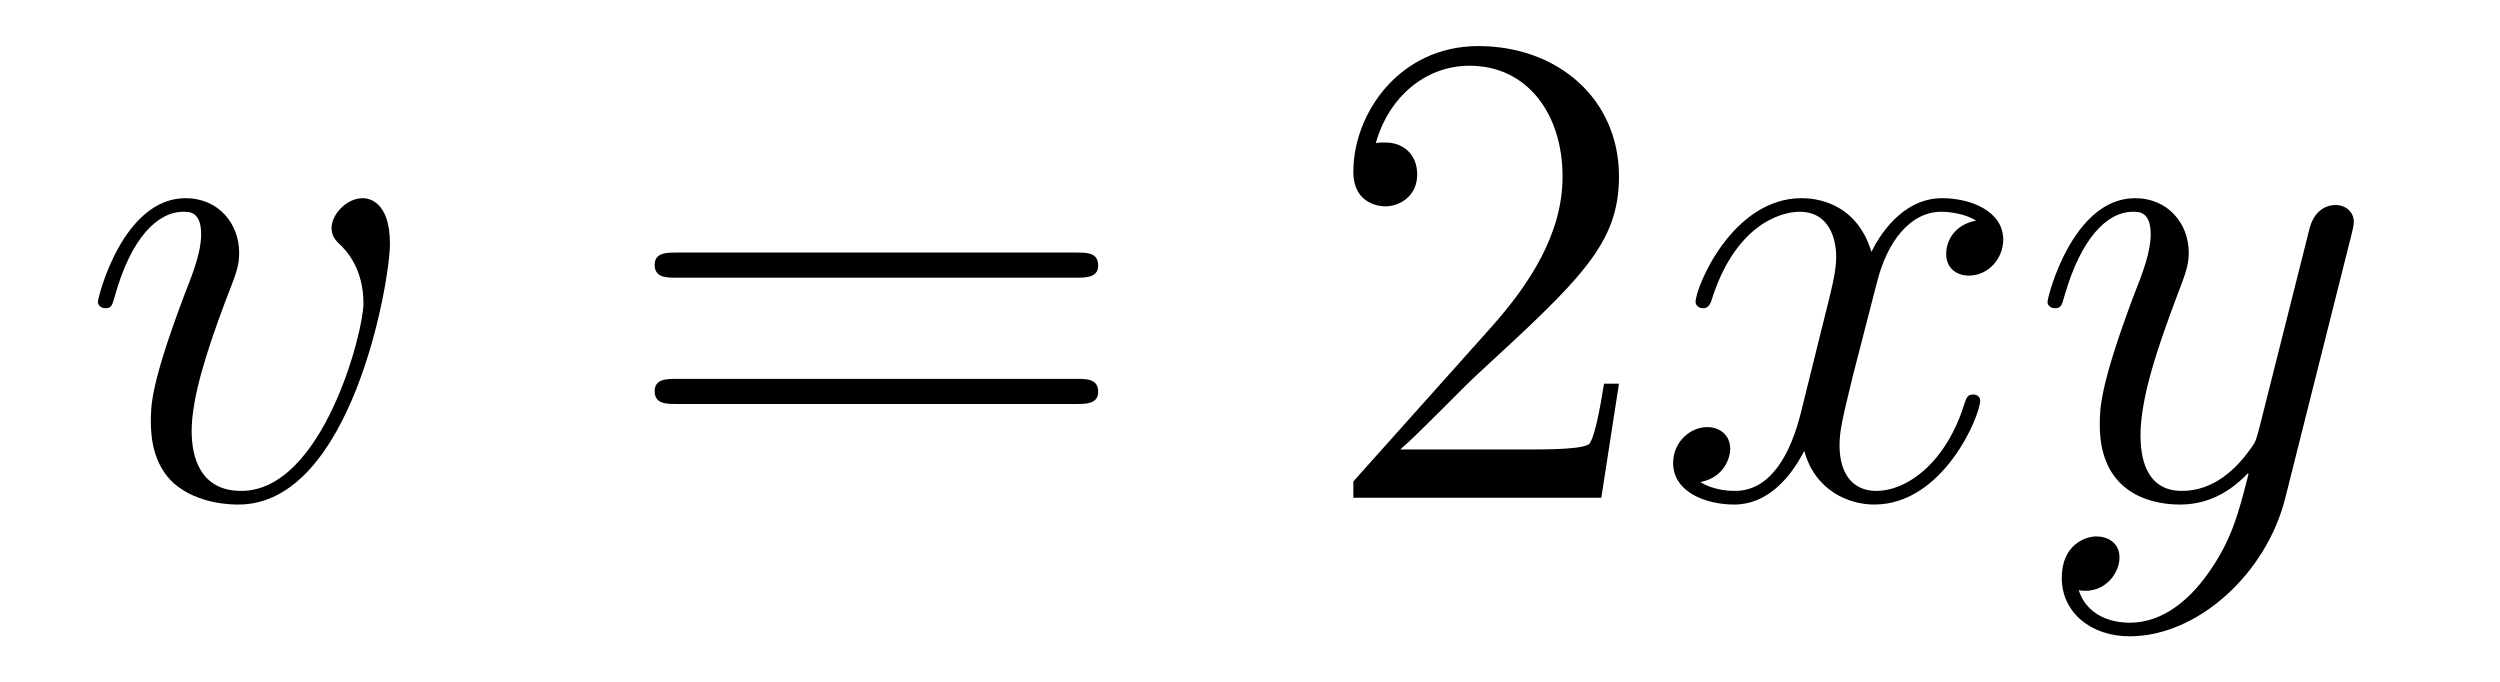
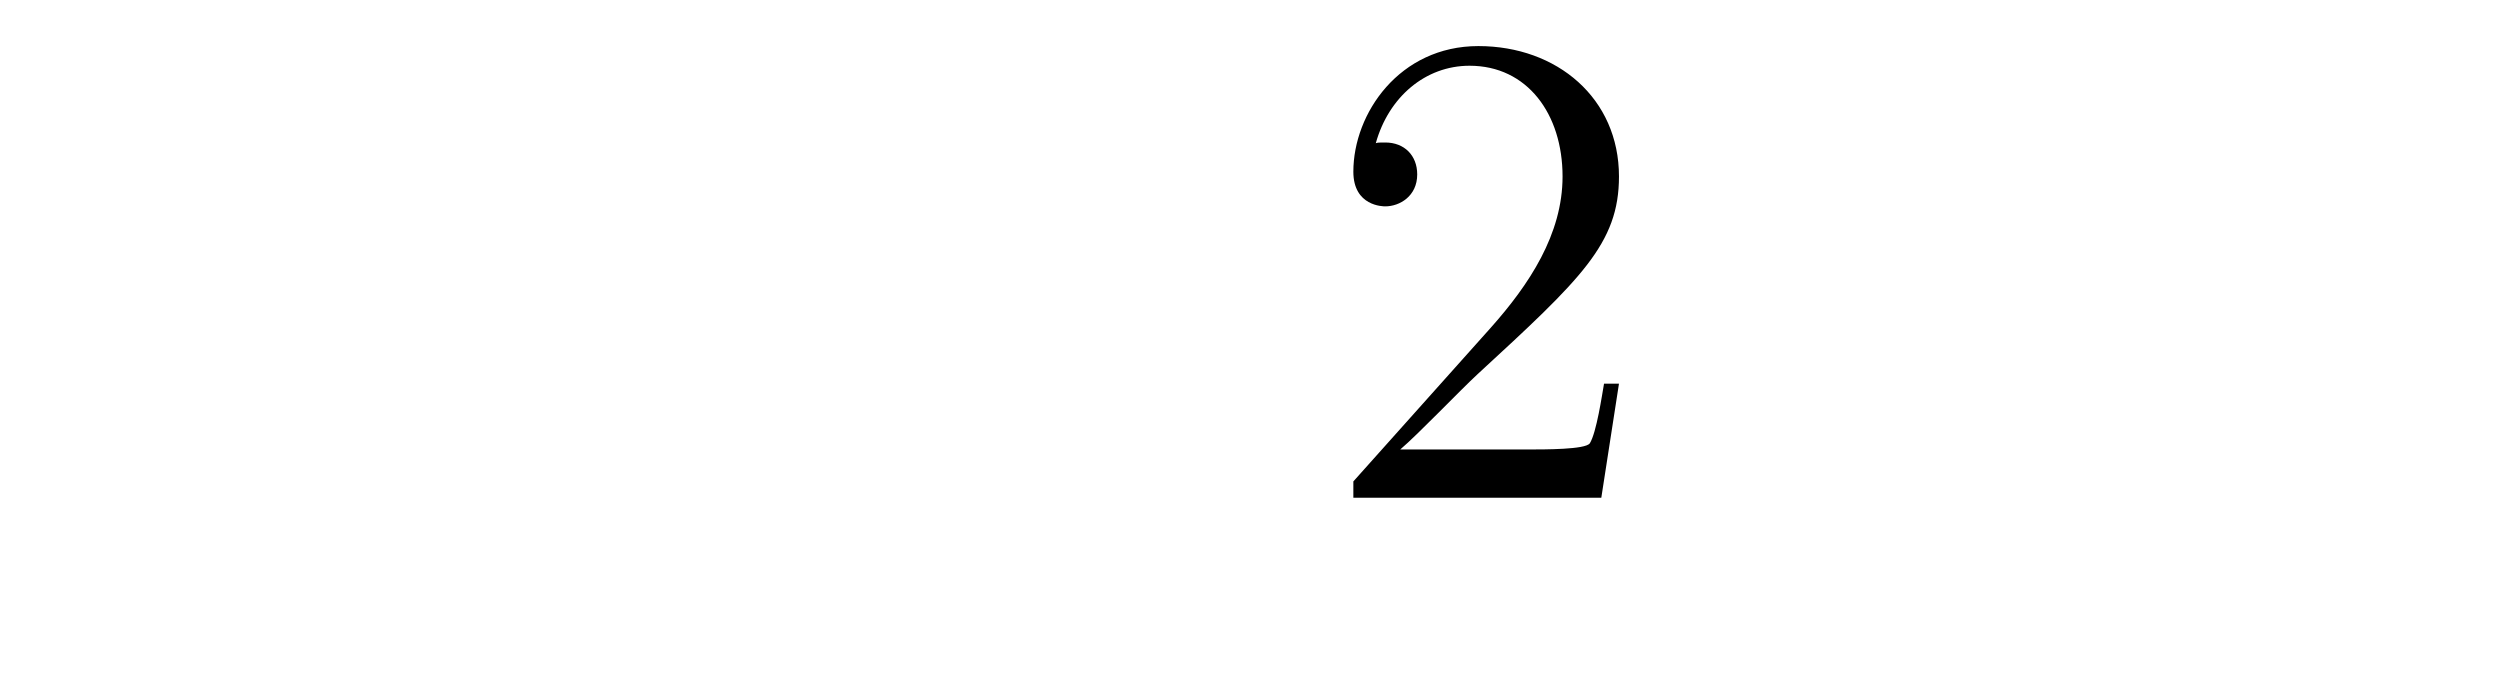
<svg xmlns="http://www.w3.org/2000/svg" version="1.1" width="44pt" height="12pt" viewBox="0 -12 44 12">
  <g id="page1">
    <g transform="matrix(1 0 0 -1 -127 651)">
-       <path d="M133.863 658.711C133.863 659.464 133.481 659.512 133.385 659.512C133.098 659.512 132.835 659.225 132.835 658.986C132.835 658.842 132.919 658.759 132.967 658.711C133.086 658.603 133.397 658.281 133.397 657.659C133.397 657.157 132.68 654.36 131.245 654.36C130.516 654.36 130.373 654.969 130.373 655.412C130.373 656.009 130.647 656.846 130.97 657.707C131.161 658.197 131.209 658.316 131.209 658.555C131.209 659.058 130.851 659.512 130.265 659.512C129.165 659.512 128.723 657.778 128.723 657.683C128.723 657.635 128.771 657.575 128.854 657.575C128.962 657.575 128.974 657.623 129.022 657.79C129.308 658.818 129.775 659.273 130.229 659.273C130.337 659.273 130.54 659.273 130.54 658.878C130.54 658.567 130.408 658.221 130.229 657.767C129.655 656.236 129.655 655.866 129.655 655.579C129.655 655.316 129.691 654.826 130.062 654.491C130.492 654.12 131.09 654.12 131.197 654.12C133.182 654.12 133.863 658.029 133.863 658.711Z" />
-       <path d="M145.946 658.113C146.113 658.113 146.328 658.113 146.328 658.328C146.328 658.555 146.125 658.555 145.946 658.555H138.905C138.737 658.555 138.522 658.555 138.522 658.34C138.522 658.113 138.726 658.113 138.905 658.113H145.946ZM145.946 655.89C146.113 655.89 146.328 655.89 146.328 656.105C146.328 656.332 146.125 656.332 145.946 656.332H138.905C138.737 656.332 138.522 656.332 138.522 656.117C138.522 655.89 138.726 655.89 138.905 655.89H145.946Z" />
      <path d="M155.494 656.248H155.231C155.195 656.045 155.099 655.387 154.98 655.196C154.896 655.089 154.215 655.089 153.856 655.089H151.644C151.967 655.364 152.696 656.129 153.007 656.416C154.824 658.089 155.494 658.711 155.494 659.894C155.494 661.269 154.406 662.189 153.019 662.189S150.819 661.006 150.819 659.978C150.819 659.368 151.346 659.368 151.381 659.368C151.633 659.368 151.943 659.547 151.943 659.93C151.943 660.265 151.716 660.492 151.381 660.492C151.274 660.492 151.25 660.492 151.214 660.48C151.441 661.293 152.087 661.843 152.864 661.843C153.88 661.843 154.501 660.994 154.501 659.894C154.501 658.878 153.916 657.993 153.234 657.228L150.819 654.527V654.24H155.183L155.494 656.248Z" />
-       <path d="M161.779 659.117C161.397 659.046 161.253 658.759 161.253 658.532C161.253 658.245 161.48 658.149 161.648 658.149C162.006 658.149 162.257 658.46 162.257 658.782C162.257 659.285 161.683 659.512 161.181 659.512C160.452 659.512 160.046 658.794 159.938 658.567C159.663 659.464 158.922 659.512 158.707 659.512C157.488 659.512 156.842 657.946 156.842 657.683C156.842 657.635 156.89 657.575 156.973 657.575C157.069 657.575 157.093 657.647 157.117 657.695C157.523 659.022 158.324 659.273 158.671 659.273C159.209 659.273 159.317 658.771 159.317 658.484C159.317 658.221 159.245 657.946 159.101 657.372L158.695 655.734C158.516 655.017 158.169 654.36 157.535 654.36C157.476 654.36 157.177 654.36 156.926 654.515C157.356 654.599 157.452 654.957 157.452 655.101C157.452 655.34 157.272 655.483 157.045 655.483C156.758 655.483 156.447 655.232 156.447 654.85C156.447 654.348 157.009 654.12 157.523 654.12C158.097 654.12 158.504 654.575 158.755 655.065C158.946 654.36 159.544 654.12 159.986 654.12C161.205 654.12 161.851 655.687 161.851 655.949C161.851 656.009 161.803 656.057 161.731 656.057C161.624 656.057 161.612 655.997 161.576 655.902C161.253 654.85 160.56 654.36 160.022 654.36C159.603 654.36 159.376 654.67 159.376 655.16C159.376 655.423 159.424 655.615 159.615 656.404L160.034 658.029C160.213 658.747 160.619 659.273 161.169 659.273C161.193 659.273 161.528 659.273 161.779 659.117ZM165.857 652.901C165.534 652.447 165.068 652.04 164.482 652.04C164.338 652.04 163.765 652.064 163.585 652.614C163.621 652.602 163.681 652.602 163.705 652.602C164.064 652.602 164.303 652.913 164.303 653.188C164.303 653.463 164.076 653.559 163.896 653.559C163.705 653.559 163.287 653.415 163.287 652.829C163.287 652.22 163.801 651.801 164.482 651.801C165.677 651.801 166.885 652.901 167.219 654.228L168.391 658.89C168.403 658.95 168.427 659.022 168.427 659.093C168.427 659.273 168.283 659.392 168.104 659.392C167.997 659.392 167.746 659.344 167.65 658.986L166.765 655.471C166.706 655.256 166.706 655.232 166.61 655.101C166.371 654.766 165.976 654.36 165.402 654.36C164.733 654.36 164.673 655.017 164.673 655.34C164.673 656.021 164.996 656.942 165.319 657.802C165.45 658.149 165.522 658.316 165.522 658.555C165.522 659.058 165.163 659.512 164.577 659.512C163.478 659.512 163.036 657.778 163.036 657.683C163.036 657.635 163.083 657.575 163.167 657.575C163.275 657.575 163.287 657.623 163.334 657.79C163.621 658.794 164.076 659.273 164.542 659.273C164.649 659.273 164.852 659.273 164.852 658.878C164.852 658.567 164.721 658.221 164.542 657.767C163.956 656.2 163.956 655.806 163.956 655.519C163.956 654.383 164.769 654.12 165.366 654.12C165.713 654.12 166.144 654.228 166.562 654.67L166.574 654.658C166.395 653.953 166.275 653.487 165.857 652.901Z" />
    </g>
  </g>
</svg>